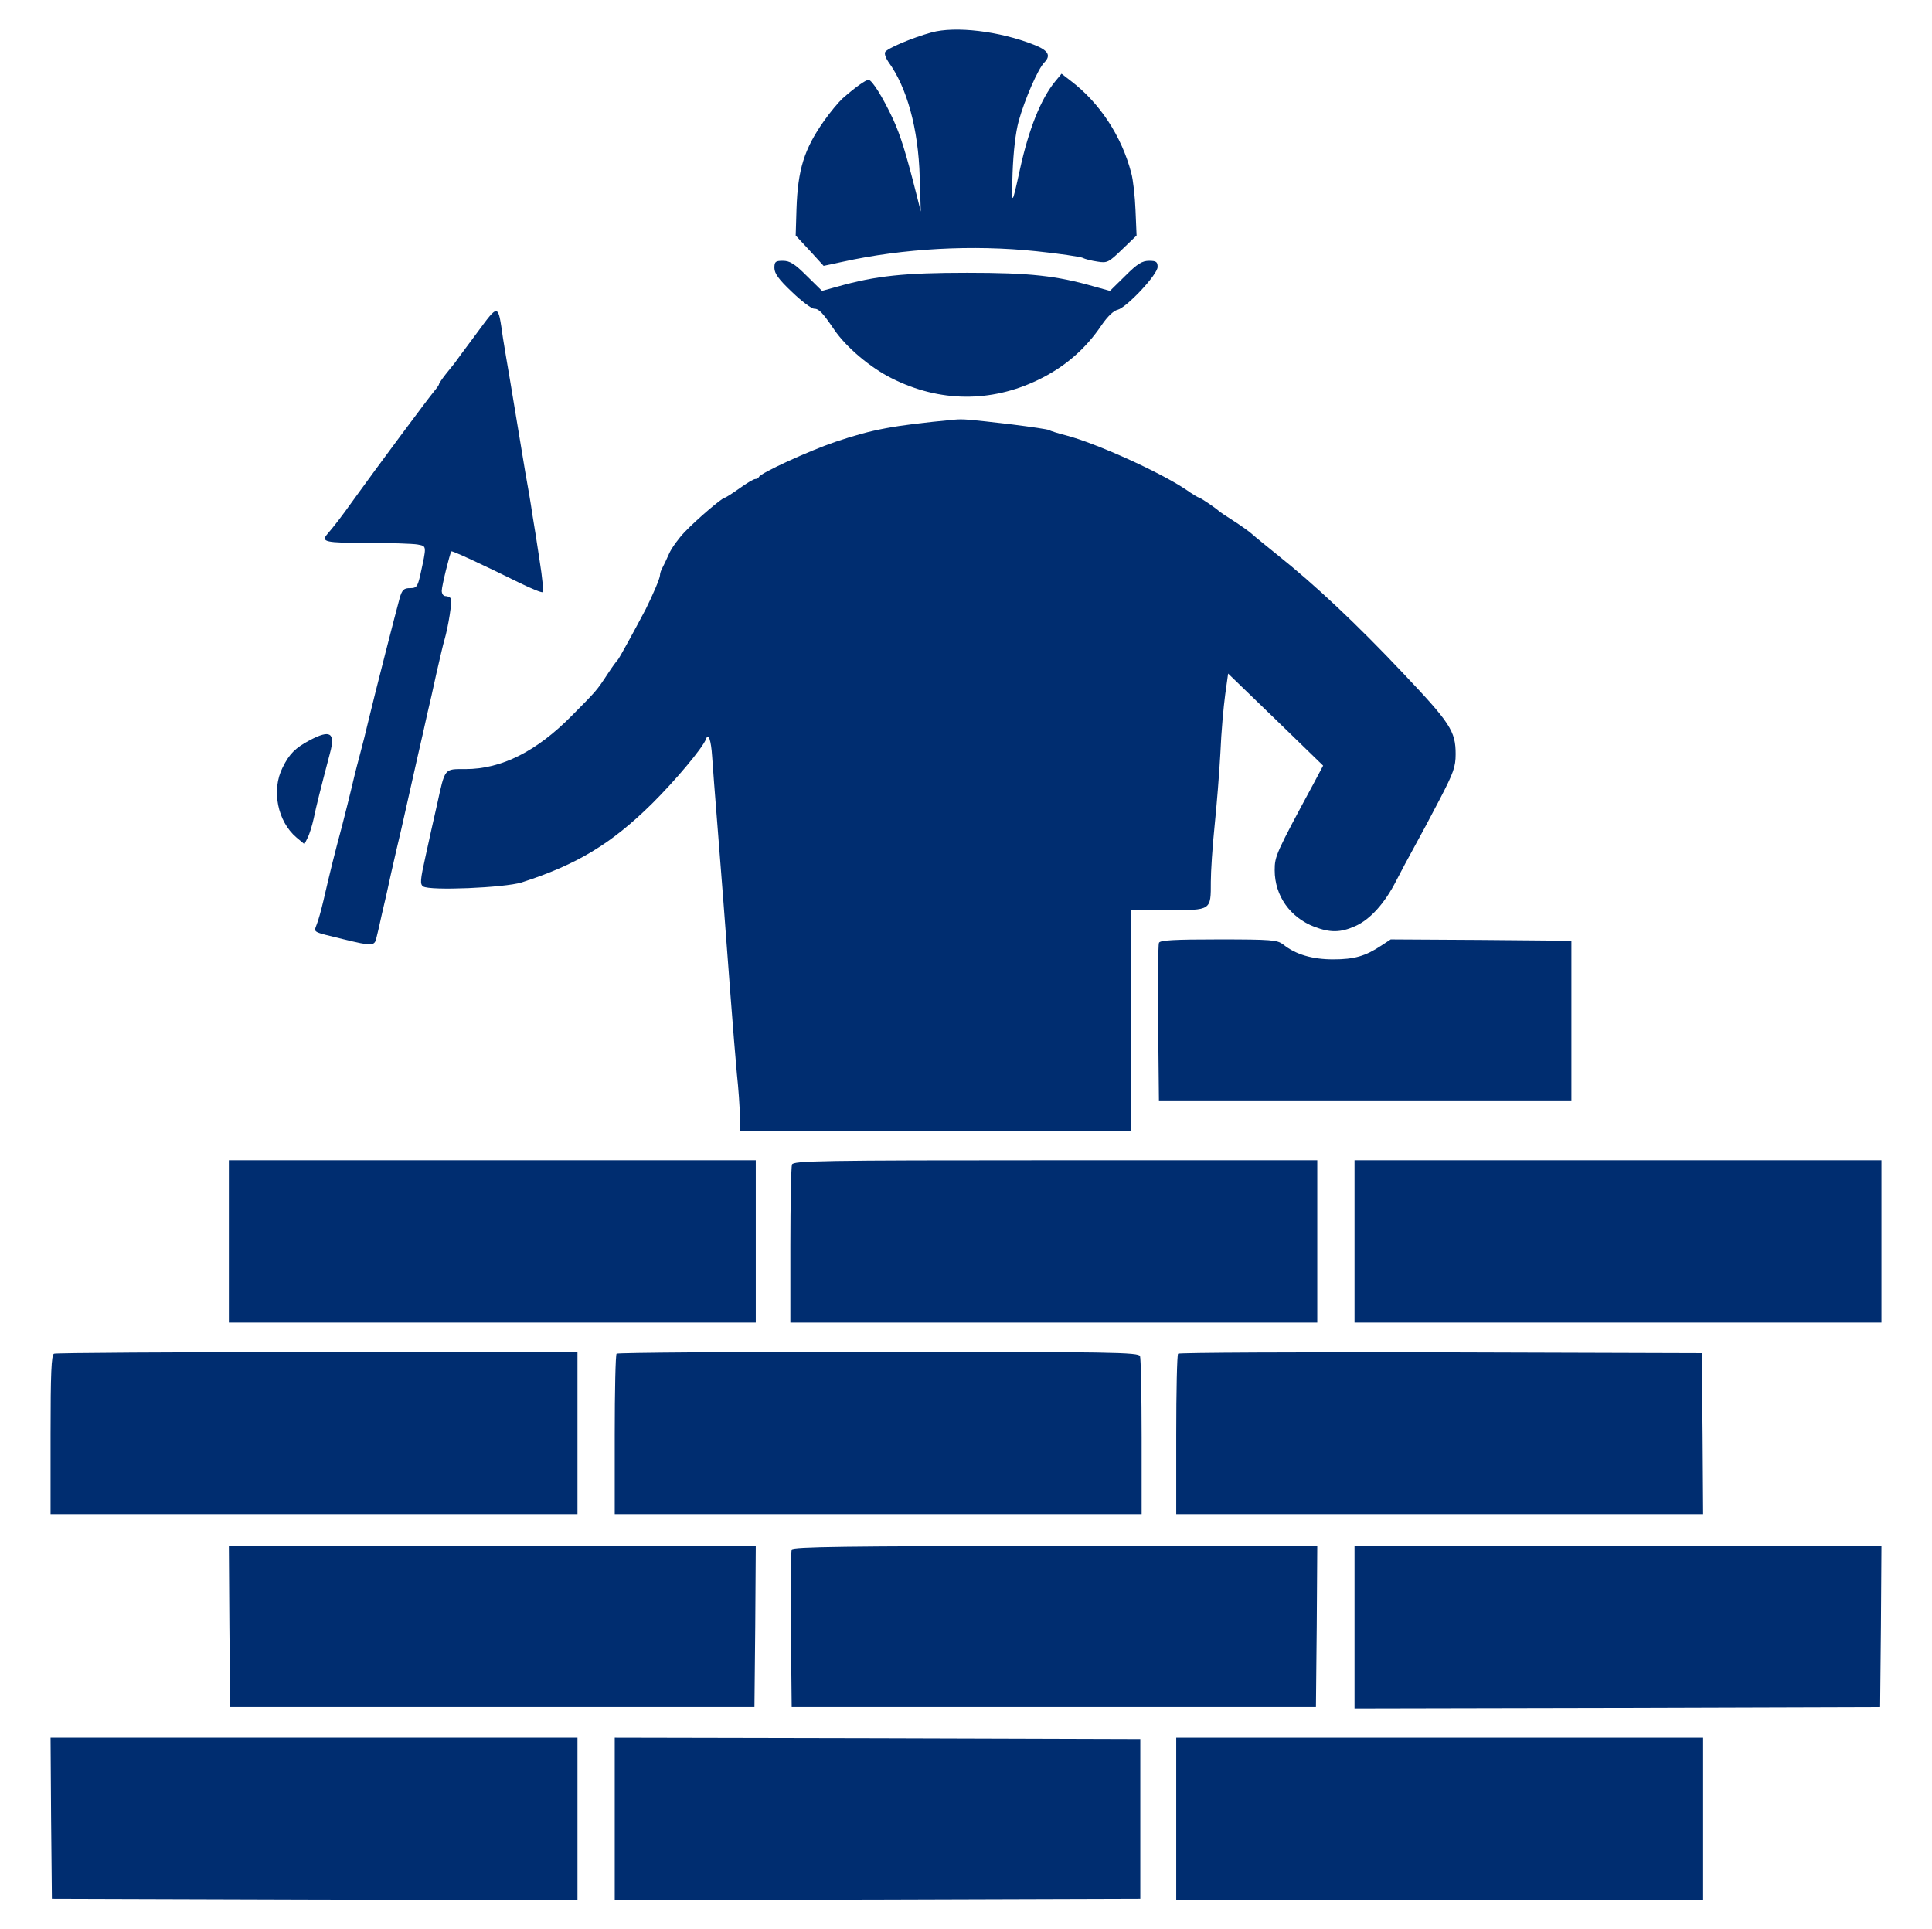
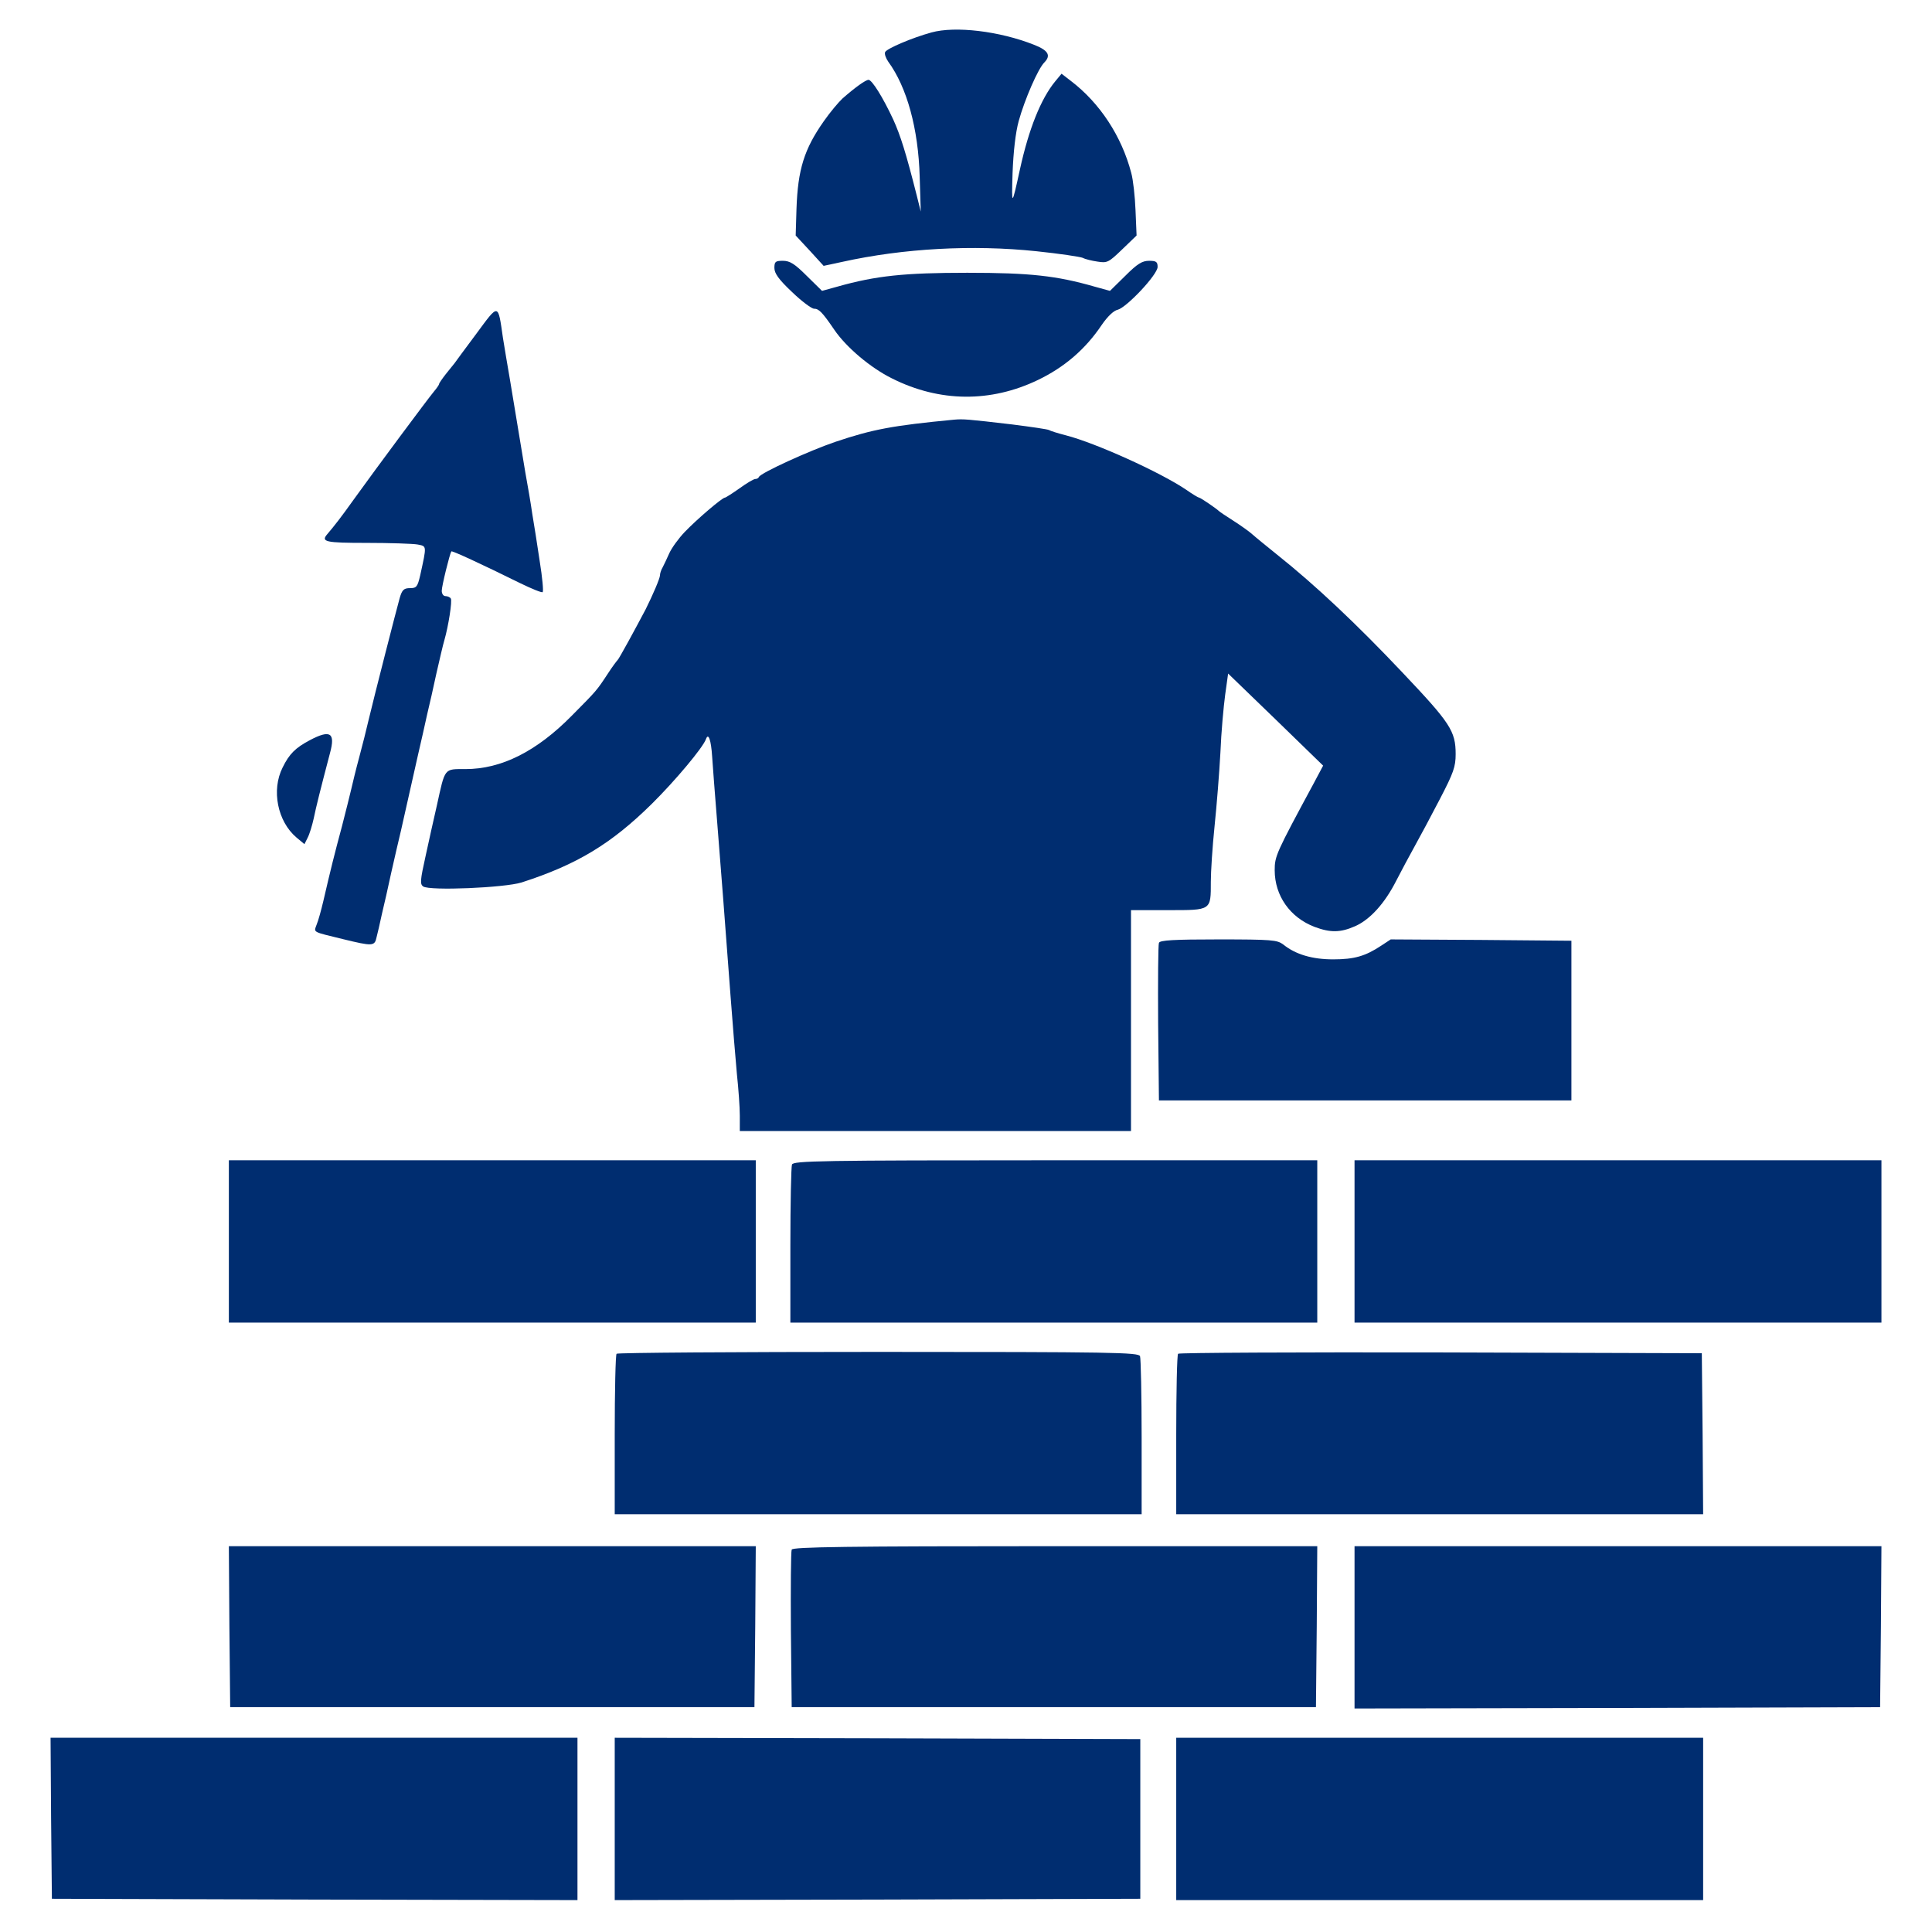
<svg xmlns="http://www.w3.org/2000/svg" width="712" height="711" viewBox="0 0 712 711" fill="none">
  <path d="M343.251 11.964C336.092 13.926 326.677 17.946 326.186 19.221C325.892 19.908 326.481 21.477 327.363 22.752C334.228 32.166 338.445 47.367 338.936 65.216L339.328 77.965L337.857 72.081C333.836 56.193 331.875 50.015 329.227 44.131C325.304 35.697 321.381 29.519 320.106 29.421C319.027 29.421 315.202 32.166 310.495 36.285C309.024 37.658 305.886 41.385 303.63 44.621C296.373 54.918 294.019 62.47 293.529 76.984L293.234 86.791L298.432 92.381L303.532 97.971L310.397 96.5C333.051 91.498 358.452 90.125 381.891 92.577C390.423 93.46 398.171 94.636 399.054 95.029C399.936 95.519 402.388 96.107 404.448 96.402C408.076 96.99 408.567 96.696 413.568 91.89L418.864 86.791L418.472 77.474C418.276 72.375 417.589 66.196 416.903 63.745C413.372 50.211 405.33 37.953 394.64 29.813L391.208 27.165L388.854 30.009C383.558 36.481 379.145 47.563 375.909 62.274C372.869 76.199 372.77 76.297 373.163 63.745C373.457 55.997 374.242 48.936 375.418 44.621C377.576 36.776 382.578 25.203 384.931 22.948C387.383 20.398 386.304 18.535 381.008 16.475C368.357 11.474 352.077 9.512 343.251 11.964Z" fill="#002D70" />
  <path d="M285.389 98.756C285.389 100.718 286.958 102.973 291.861 107.583C295.392 111.015 299.119 113.761 300.001 113.761C301.767 113.761 303.042 115.036 307.455 121.508C311.868 127.981 320.793 135.532 328.736 139.455C346.291 148.281 365.121 148.379 382.48 140.043C392.287 135.336 400.034 128.667 406.017 119.743C408.174 116.605 410.43 114.447 411.901 114.153C415.236 113.271 426.612 101.208 426.612 98.364C426.612 96.501 426.121 96.109 423.474 96.109C420.924 96.109 419.158 97.187 414.647 101.698L409.057 107.19L403.369 105.621C389.345 101.6 379.636 100.522 356.491 100.522C333.346 100.522 322.852 101.6 308.632 105.621L302.943 107.19L297.353 101.698C292.842 97.187 291.077 96.109 288.527 96.109C285.781 96.109 285.389 96.403 285.389 98.756Z" fill="#002D70" />
  <path d="M175.548 122.98C171.527 128.374 167.899 133.277 167.506 133.865C167.114 134.356 165.643 136.219 164.27 137.886C162.897 139.651 161.818 141.221 161.818 141.515C161.818 141.809 160.935 143.084 159.857 144.359C157.797 146.811 138.967 172.112 130.435 183.979C125.532 190.843 123.374 193.589 120.628 196.826C118.176 199.67 119.843 200.062 135.241 200.062C143.773 200.062 152.207 200.356 153.874 200.65C157.307 201.337 157.307 200.847 154.855 212.026C153.874 216.243 153.482 216.734 151.128 216.734C148.873 216.734 148.186 217.322 147.304 220.362C146.225 224.187 137.987 256.255 135.731 265.768C135.045 268.71 133.574 274.692 132.397 279.007C131.22 283.323 129.945 288.618 129.455 290.776C128.964 292.933 127.395 299.112 126.022 304.505C123.374 314.312 121.805 320.589 119.157 332.063C118.372 335.397 117.294 339.32 116.705 340.693C115.626 343.733 114.842 343.243 126.414 346.087C137.3 348.735 138.085 348.735 138.771 345.4C139.164 343.929 140.046 340.104 140.733 336.868C141.517 333.632 143.086 326.767 144.165 321.667C145.342 316.568 146.911 309.507 147.794 305.976C151.324 290.285 152.011 287.343 153.972 278.517C155.149 273.418 156.718 266.553 157.405 263.316C158.189 260.08 159.759 253.215 160.837 248.116C162.014 243.016 163.289 237.426 163.78 235.857C165.251 230.758 166.722 221.441 166.133 220.558C165.839 220.068 164.956 219.676 164.172 219.676C163.387 219.676 162.799 218.793 162.799 217.714C162.799 215.949 165.741 204.083 166.329 203.2C166.526 202.808 177.313 207.809 191.632 214.87C195.849 216.93 199.674 218.499 199.968 218.205C200.36 218.009 199.87 212.811 198.889 206.731C198.007 200.65 196.732 192.805 196.143 189.274C195.653 185.744 194.476 178.879 193.593 174.074C192.809 169.17 191.534 161.521 190.749 156.912C189.965 152.302 188.69 144.555 187.905 139.75C187.023 134.846 185.944 128.079 185.355 124.549C183.492 111.604 183.884 111.702 175.548 122.98Z" fill="#002D70" />
  <path d="M351.587 154.655C329.031 156.812 321.676 158.185 307.946 162.794C298.138 166.129 280.387 174.268 279.701 175.739C279.505 176.23 278.916 176.524 278.328 176.524C277.739 176.524 275.092 178.093 272.542 179.956C269.894 181.82 267.442 183.389 267.148 183.389C266.167 183.389 256.85 191.332 252.339 196.04C250.083 198.393 247.533 201.924 246.651 203.885C245.768 205.847 244.689 208.2 244.199 209.083C243.611 210.064 243.218 211.338 243.218 212.025C243.218 213.104 240.57 219.282 237.922 224.578C234.098 231.835 228.115 242.819 227.625 243.211C227.331 243.505 225.663 245.663 224.094 248.114C219.779 254.685 219.877 254.489 210.757 263.707C197.713 276.947 184.768 283.419 171.528 283.419C163.584 283.419 164.074 282.831 161.034 296.658C159.955 301.464 157.994 309.996 156.817 315.586C154.856 324.412 154.758 325.785 155.934 326.668C158.386 328.335 185.944 327.158 192.221 325.197C212.62 318.626 225.271 310.977 240.276 296.168C248.71 287.832 259.106 275.476 260.185 272.337C261.067 269.886 262.048 272.73 262.44 278.712C262.636 282.144 263.519 293.03 264.304 303.033C265.873 322.549 266.952 336.769 269.207 366.778C269.992 377.271 271.071 390.314 271.561 395.708C272.149 401.102 272.64 408.065 272.64 411.105V416.793H344.722H416.805V376.094V335.396H430.535C446.521 335.396 446.226 335.592 446.226 324.902C446.226 321.274 446.815 312.055 447.599 304.504C448.384 296.953 449.365 284.694 449.757 277.339C450.051 269.886 450.934 260.275 451.522 255.96L452.601 248.212L470.156 265.178L487.613 282.144L484.278 288.421C470.254 314.409 469.764 315.488 469.764 320.685C469.764 330.1 475.452 338.142 484.474 341.574C490.261 343.732 493.987 343.732 499.479 341.28C504.971 338.828 510.365 332.846 514.582 324.51C516.348 321.078 519.388 315.39 521.349 311.859C523.311 308.329 527.528 300.483 530.666 294.403C535.668 284.792 536.452 282.537 536.452 277.927C536.452 269.395 534.491 266.453 516.838 247.82C500.068 230.07 484.671 215.555 470.744 204.474C466.723 201.237 462.506 197.805 461.428 196.824C460.349 195.844 457.309 193.686 454.563 191.921C451.915 190.254 449.463 188.586 449.169 188.292C448.286 187.41 442.402 183.389 441.911 183.389C441.617 183.389 439.46 182.114 437.106 180.447C427.495 173.974 403.86 163.285 392.876 160.441C389.835 159.656 386.991 158.774 386.599 158.479C386.109 158.185 380.028 157.302 373.065 156.42C356.295 154.458 355.02 154.36 351.587 154.655Z" fill="#002D70" />
  <path d="M114.254 272.731C108.86 275.575 106.604 277.831 104.153 282.832C99.936 291.168 102.289 302.74 109.252 308.624L112.194 311.076L113.371 308.723C114.058 307.448 115.039 304.211 115.627 301.563C116.51 297.248 117.981 291.364 121.609 277.537C123.669 269.985 121.707 268.808 114.254 272.731Z" fill="#002D70" />
-   <path d="M427.102 347.459C426.808 348.145 426.71 361.483 426.808 377.076L427.102 405.516H503.108H579.113V376.095V346.674L545.867 346.38L512.523 346.184L509.09 348.439C503.206 352.362 499.087 353.539 491.339 353.539C483.69 353.539 477.511 351.774 472.902 348.047C470.646 346.38 468.783 346.184 448.972 346.184C432.594 346.184 427.397 346.478 427.102 347.459Z" fill="#002D70" />
+   <path d="M427.102 347.459C426.808 348.145 426.71 361.483 426.808 377.076L427.102 405.516H579.113V376.095V346.674L545.867 346.38L512.523 346.184L509.09 348.439C503.206 352.362 499.087 353.539 491.339 353.539C483.69 353.539 477.511 351.774 472.902 348.047C470.646 346.38 468.783 346.184 448.972 346.184C432.594 346.184 427.397 346.478 427.102 347.459Z" fill="#002D70" />
  <path d="M84.342 457.491V487.402H181.433H278.524V457.491V427.58H181.433H84.342V457.491Z" fill="#002D70" />
  <path d="M291.862 429.149C291.568 430.032 291.273 443.467 291.273 459.06V487.402H388.364H485.455V457.491V427.58H388.953C301.865 427.58 292.45 427.776 291.862 429.149Z" fill="#002D70" />
  <path d="M499.186 457.491V487.402H596.276H693.367V457.491V427.58H596.276H499.186V457.491Z" fill="#002D70" />
-   <path d="M19.909 498.878C18.928 499.27 18.634 506.135 18.634 528.691V558.014H115.725H212.816V528.103V498.192L117 498.29C64.237 498.29 20.497 498.584 19.909 498.878Z" fill="#002D70" />
  <path d="M227.231 498.878C226.839 499.172 226.545 512.706 226.545 528.789V558.014H323.636H420.727V529.672C420.727 514.079 420.433 500.643 420.138 499.761C419.55 498.388 410.233 498.192 323.734 498.192C270.971 498.192 227.526 498.486 227.231 498.878Z" fill="#002D70" />
  <path d="M434.163 498.878C433.771 499.172 433.477 512.706 433.477 528.789V558.014H530.567H627.658L627.462 528.299L627.168 498.682L530.96 498.388C478.099 498.29 434.457 498.486 434.163 498.878Z" fill="#002D70" />
  <path d="M84.538 599.398L84.832 629.113H181.433H278.033L278.327 599.398L278.524 569.782H181.433H84.342L84.538 599.398Z" fill="#002D70" />
  <path d="M291.763 571.056C291.468 571.743 291.37 585.08 291.468 600.673L291.763 629.113H388.363H484.964L485.258 599.398L485.454 569.782H388.854C311.965 569.782 292.057 570.076 291.763 571.056Z" fill="#002D70" />
  <path d="M499.186 599.692V629.604L596.08 629.407L692.877 629.113L693.171 599.398L693.367 569.781H596.276H499.186V599.692Z" fill="#002D70" />
  <path d="M18.83 670.008L19.124 699.723L116.019 700.017L212.816 700.213V670.302V640.391H115.725H18.634L18.83 670.008Z" fill="#002D70" />
  <path d="M226.545 670.302V700.213L323.44 700.017L420.236 699.723V670.302V640.881L323.44 640.587L226.545 640.391V670.302Z" fill="#002D70" />
  <path d="M433.477 670.302V700.213H530.567H627.658V670.302V640.391H530.567H433.477V670.302Z" fill="#002D70" />
</svg>